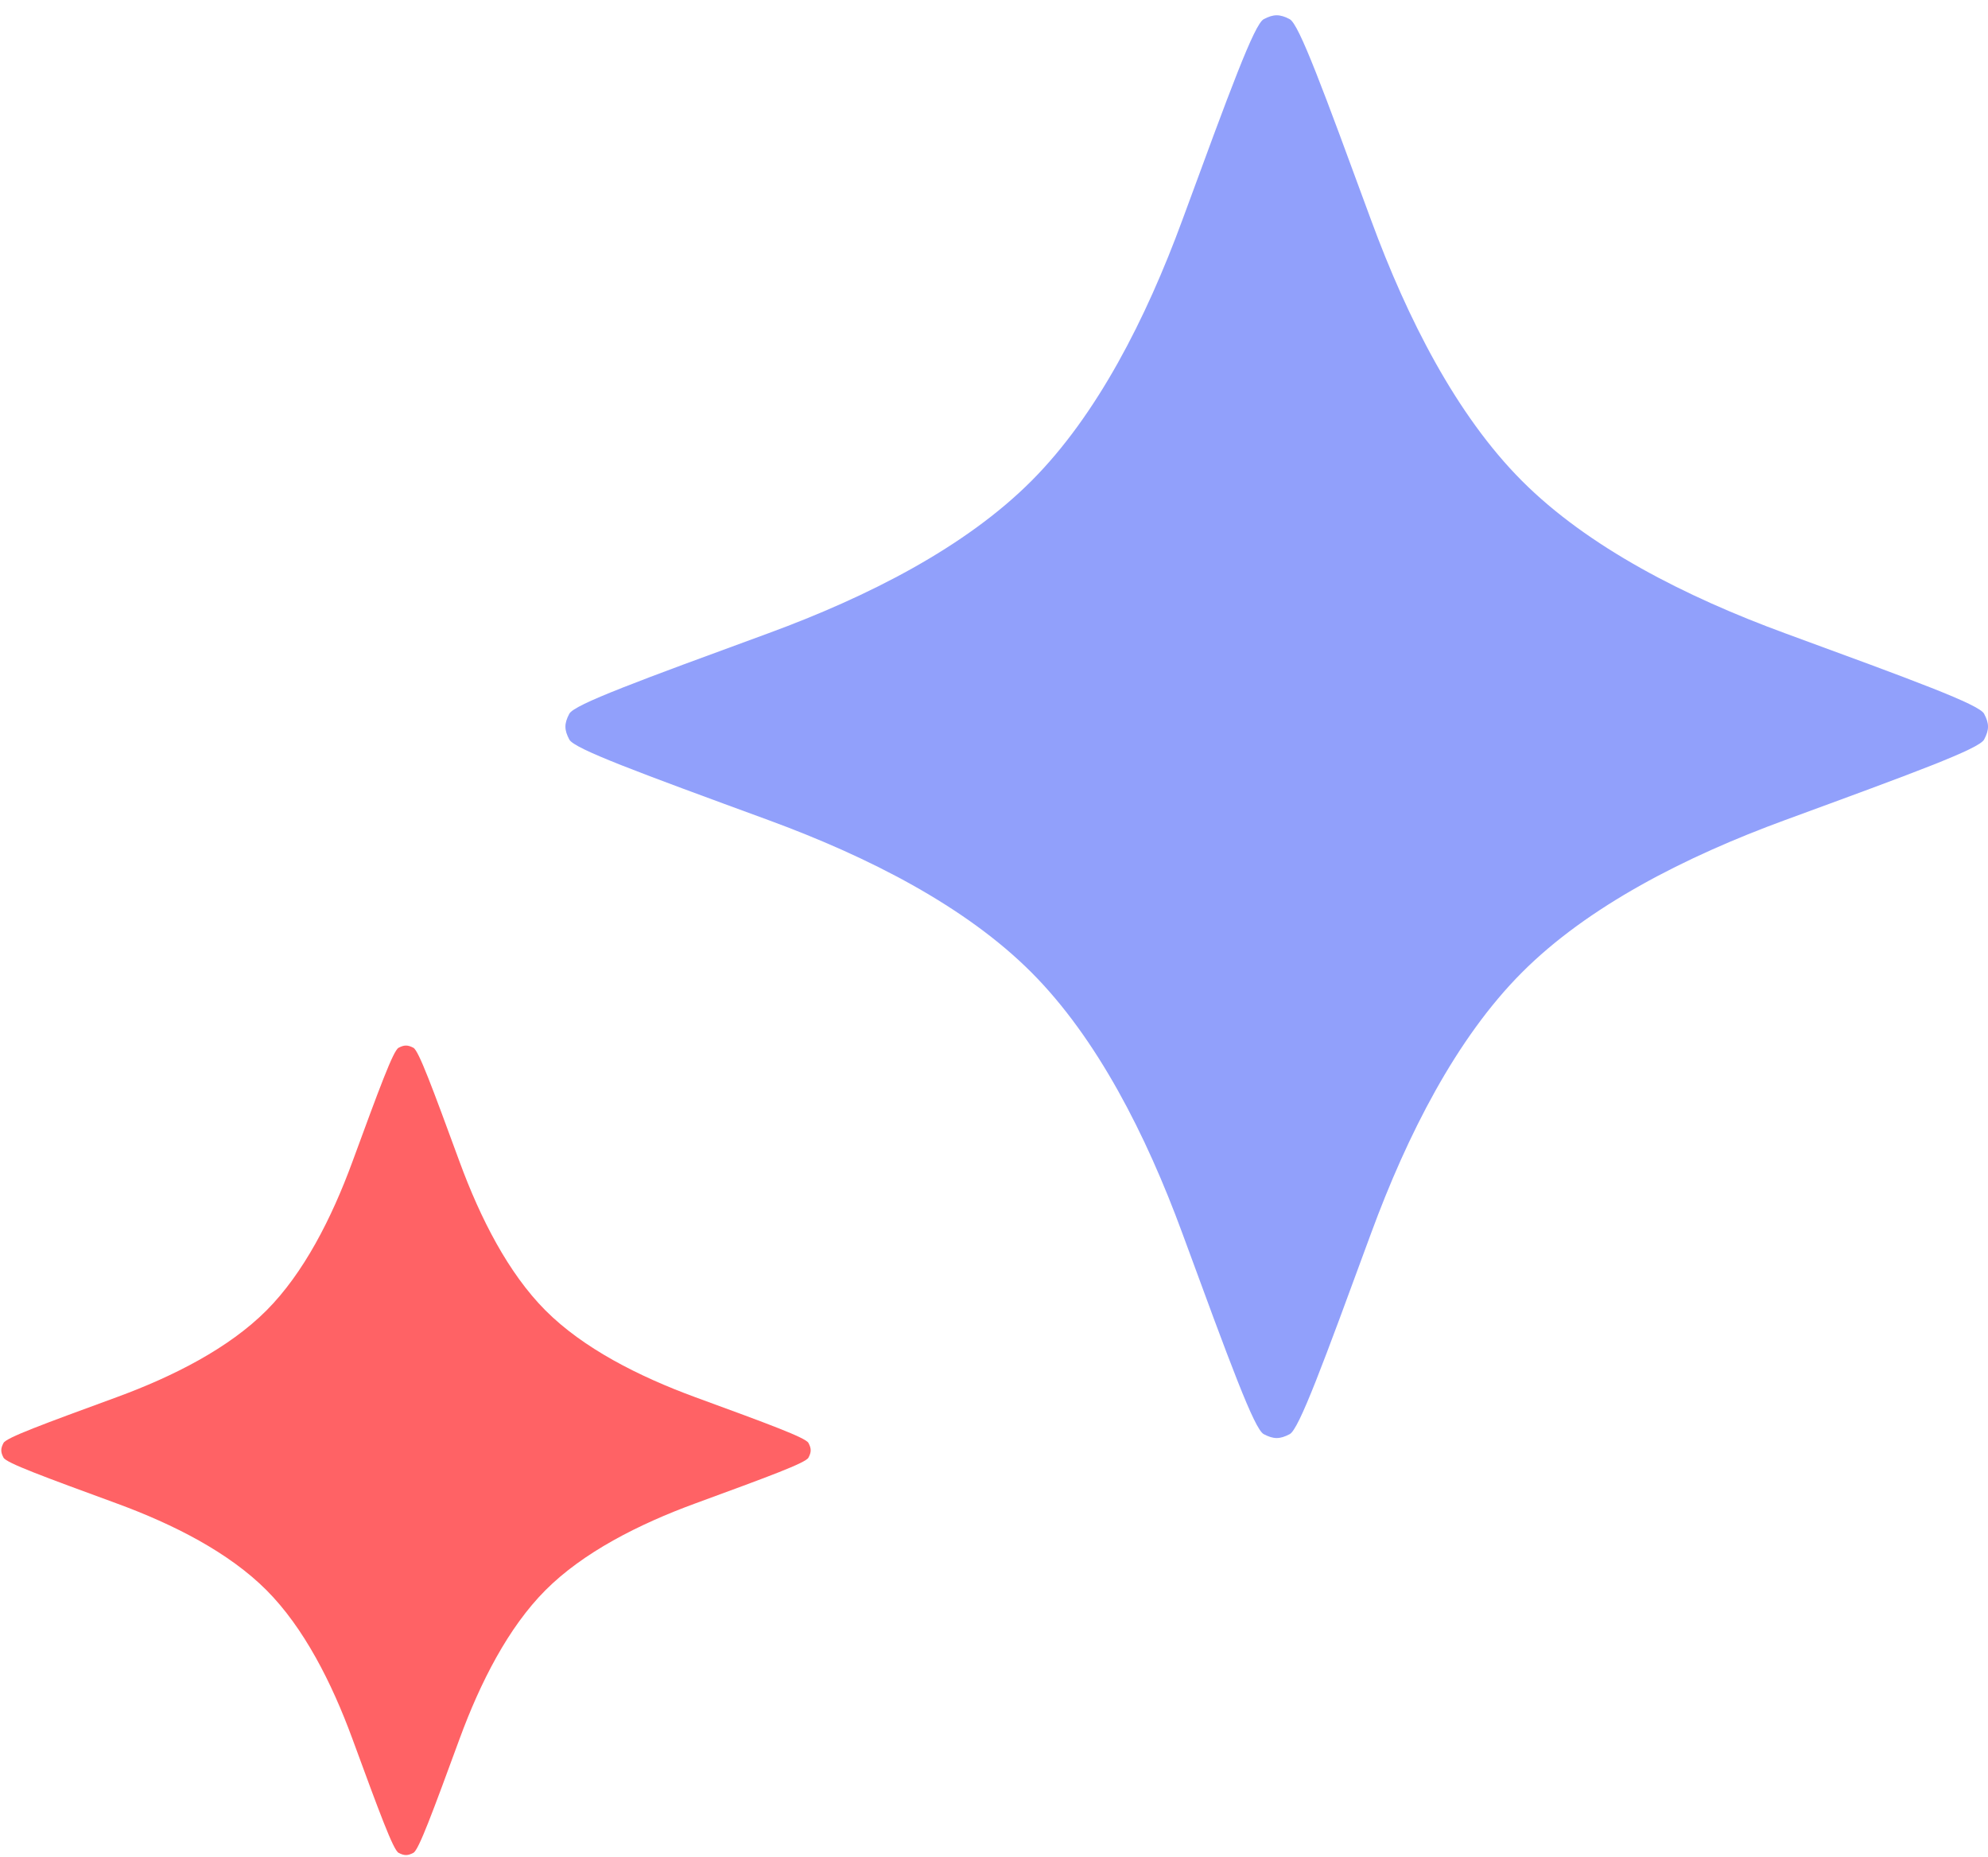
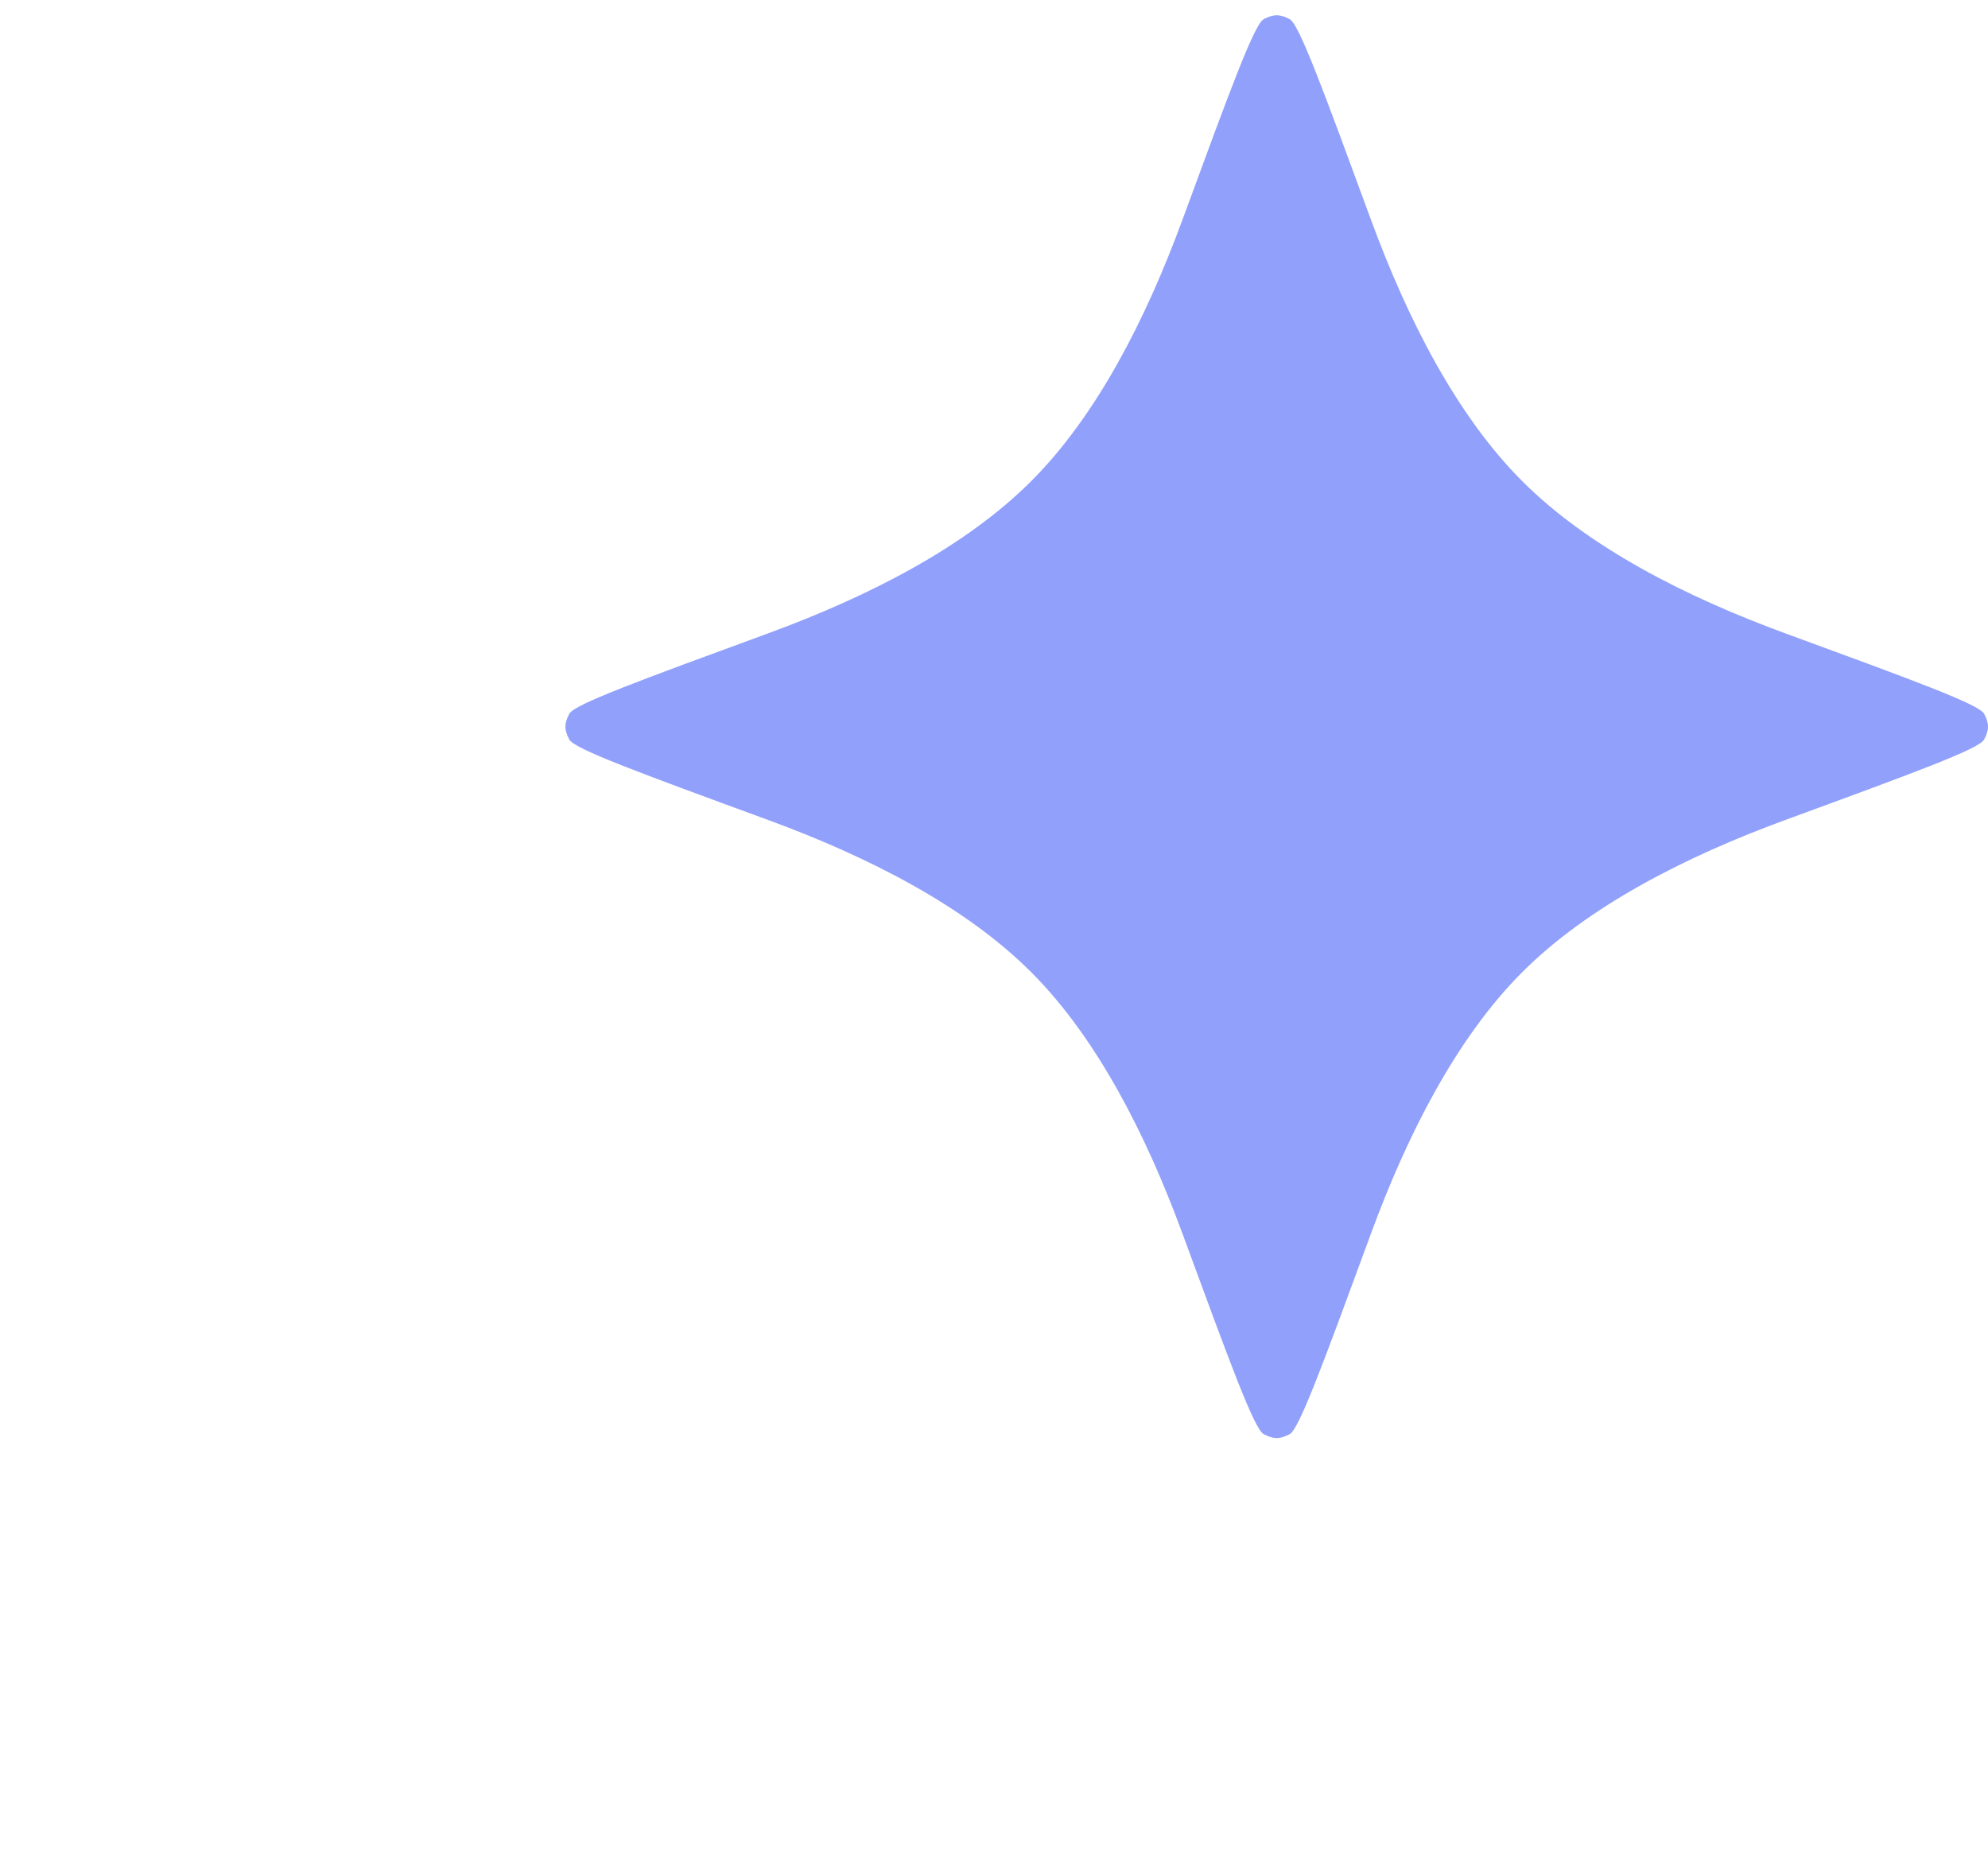
<svg xmlns="http://www.w3.org/2000/svg" width="121" height="113" viewBox="0 0 121 113" fill="none">
  <path d="M71.964 13.389C74.884 5.443 76.344 1.47 76.916 1.168C77.515 0.851 77.899 0.851 78.499 1.168C79.07 1.47 80.53 5.443 83.45 13.389C85.663 19.412 88.649 25.266 92.624 29.255C96.648 33.293 102.576 36.313 108.656 38.542C116.525 41.427 120.46 42.87 120.762 43.437C121.08 44.033 121.08 44.413 120.762 45.009C120.46 45.577 116.525 47.02 108.656 49.905C102.576 52.133 96.648 55.154 92.624 59.192C88.649 63.181 85.663 69.035 83.45 75.057C80.53 83.004 79.07 86.977 78.499 87.279C77.899 87.596 77.515 87.596 76.916 87.279C76.344 86.977 74.884 83.004 71.964 75.057C69.751 69.035 66.766 63.181 62.791 59.192C58.767 55.154 52.838 52.133 46.759 49.905C38.889 47.02 34.954 45.577 34.652 45.009C34.335 44.413 34.335 44.033 34.652 43.437C34.954 42.87 38.889 41.427 46.759 38.542C52.838 36.313 58.767 33.293 62.791 29.255C66.766 25.266 69.751 19.412 71.964 13.389Z" fill="#91A0FB" />
-   <path d="M21.443 70.72C23.104 66.198 23.935 63.938 24.26 63.766C24.601 63.586 24.82 63.586 25.161 63.766C25.486 63.938 26.317 66.198 27.978 70.72C29.237 74.146 30.936 77.477 33.197 79.747C35.487 82.044 38.86 83.763 42.319 85.031C46.797 86.672 49.035 87.493 49.207 87.816C49.388 88.155 49.388 88.371 49.207 88.71C49.035 89.033 46.797 89.854 42.319 91.496C38.86 92.764 35.487 94.482 33.197 96.78C30.936 99.049 29.237 102.38 27.978 105.807C26.317 110.328 25.486 112.589 25.161 112.76C24.82 112.941 24.601 112.941 24.26 112.76C23.935 112.589 23.104 110.328 21.443 105.807C20.184 102.38 18.485 99.049 16.224 96.78C13.934 94.482 10.561 92.764 7.102 91.496C2.624 89.854 0.385 89.033 0.214 88.71C0.033 88.371 0.033 88.155 0.214 87.816C0.385 87.493 2.624 86.672 7.102 85.031C10.561 83.763 13.934 82.044 16.224 79.747C18.485 77.477 20.184 74.146 21.443 70.72Z" fill="#FF6265" />
</svg>